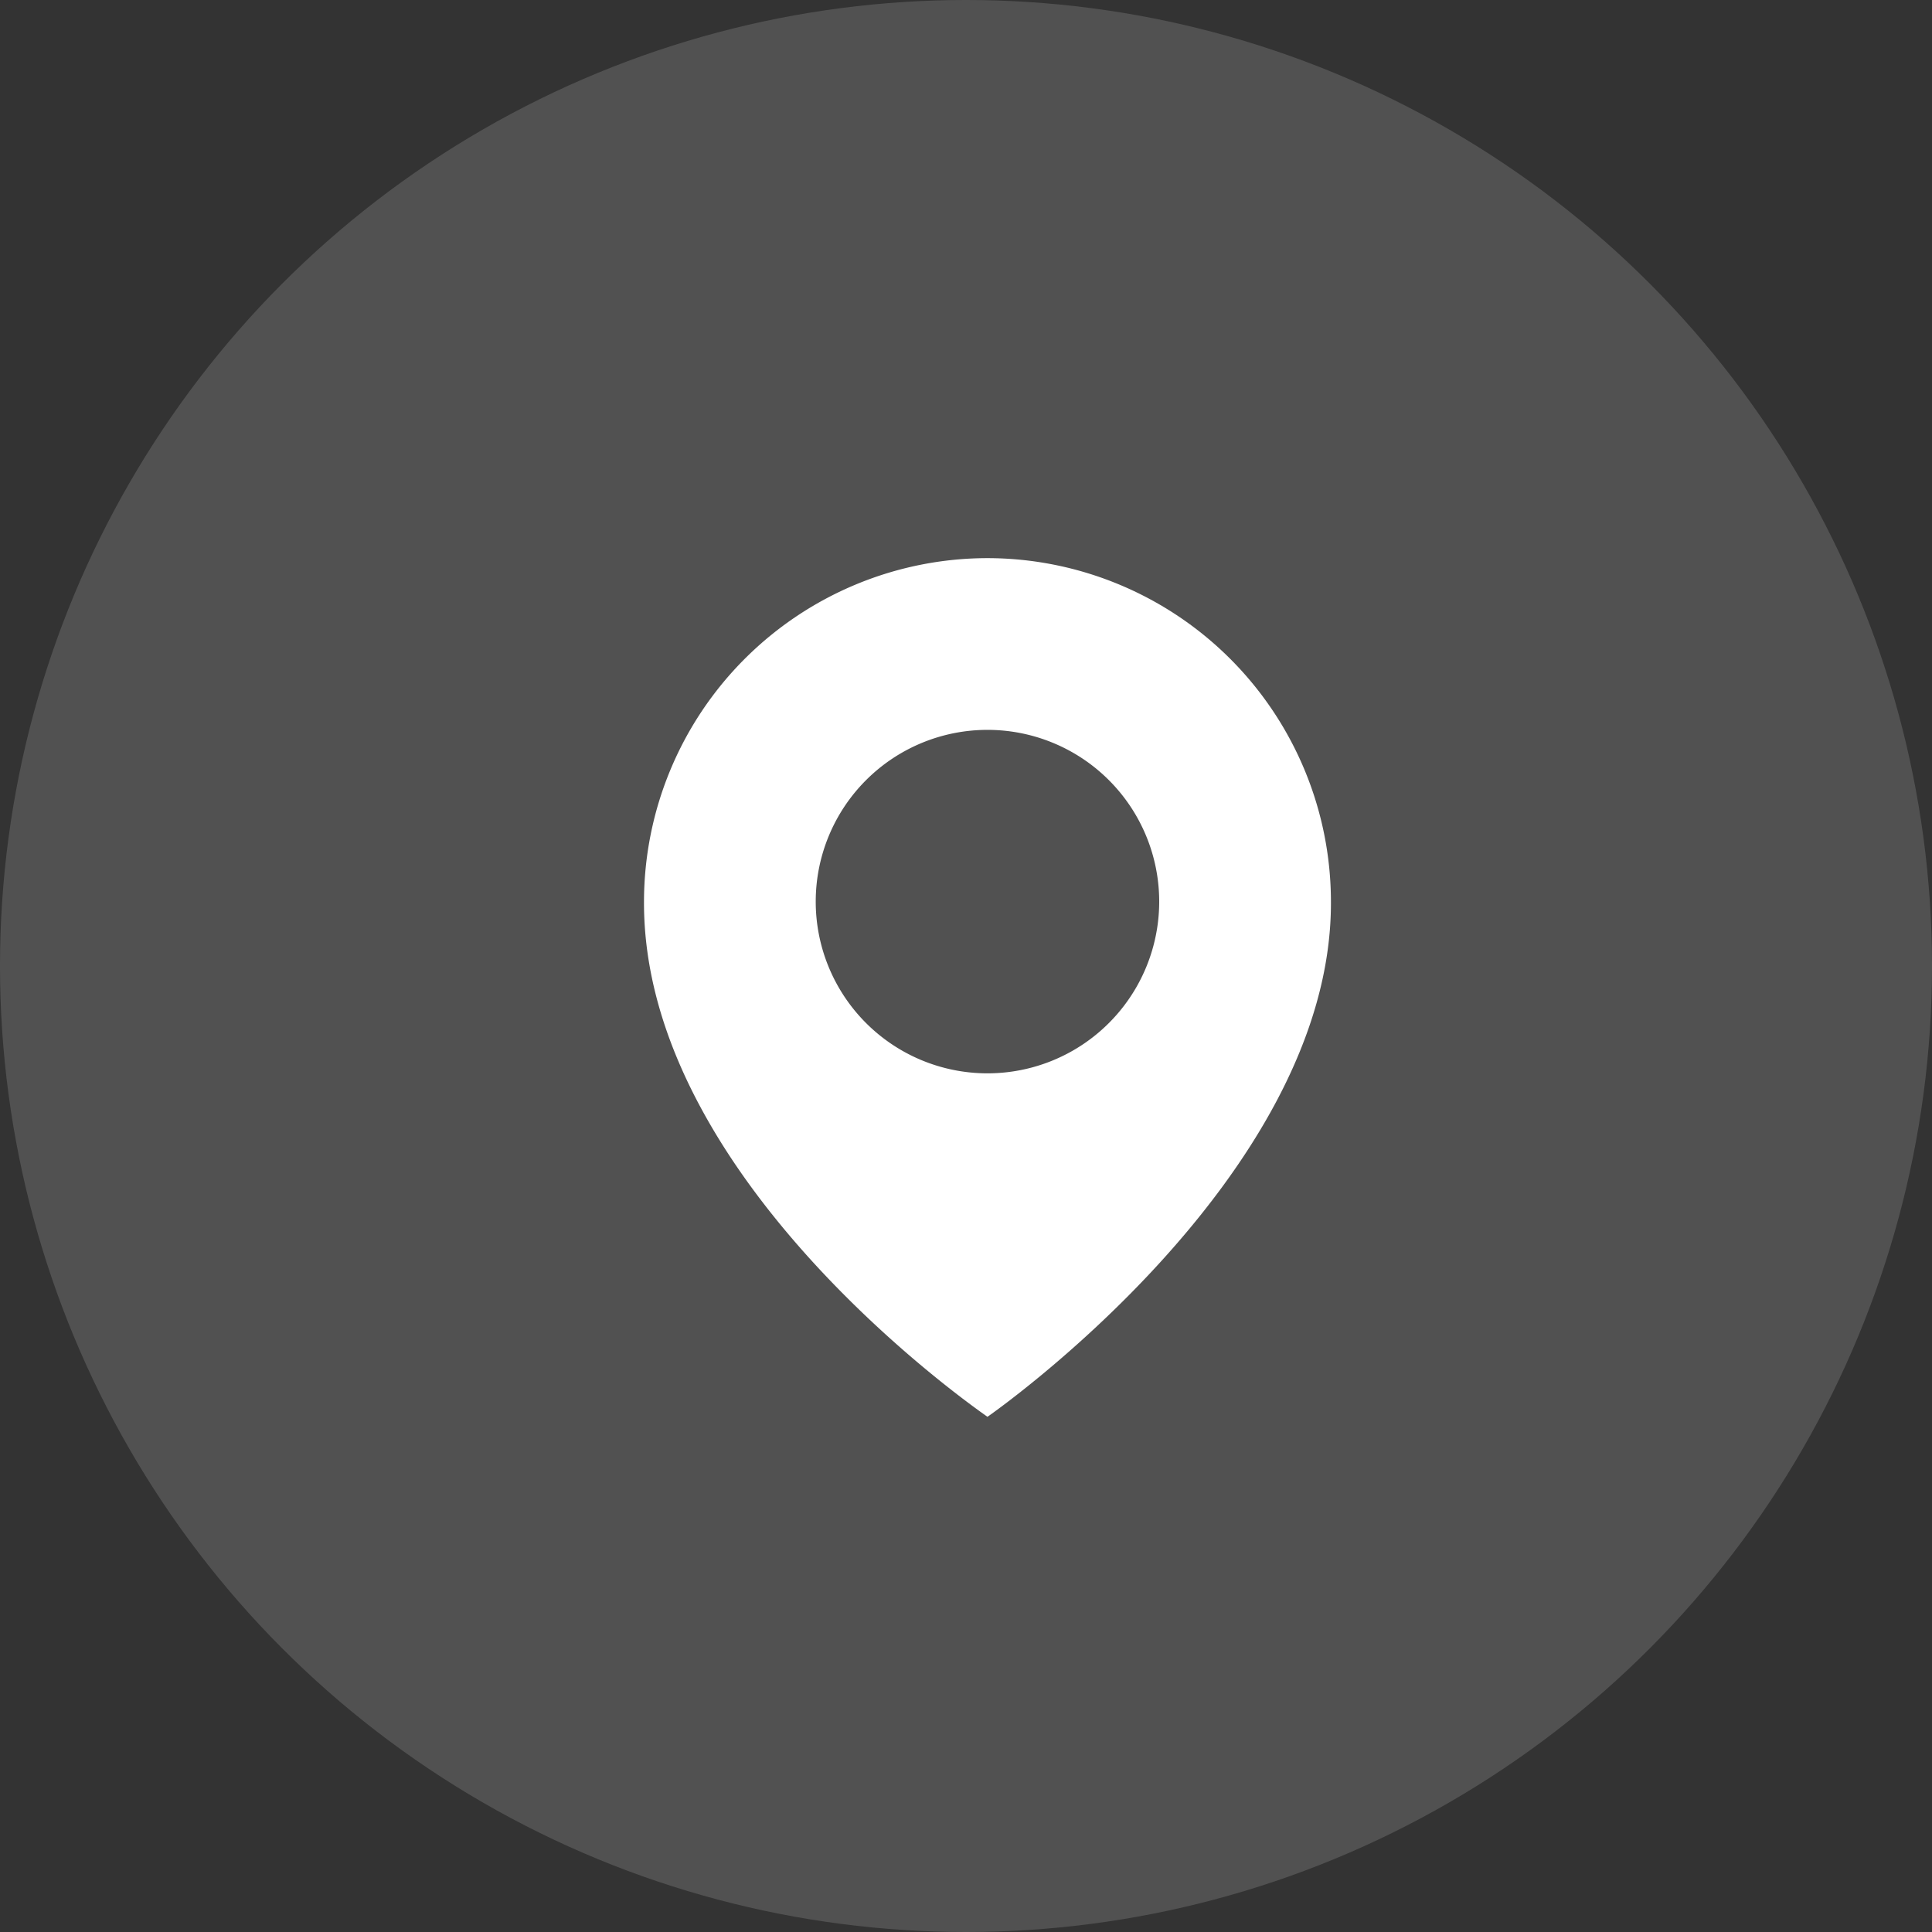
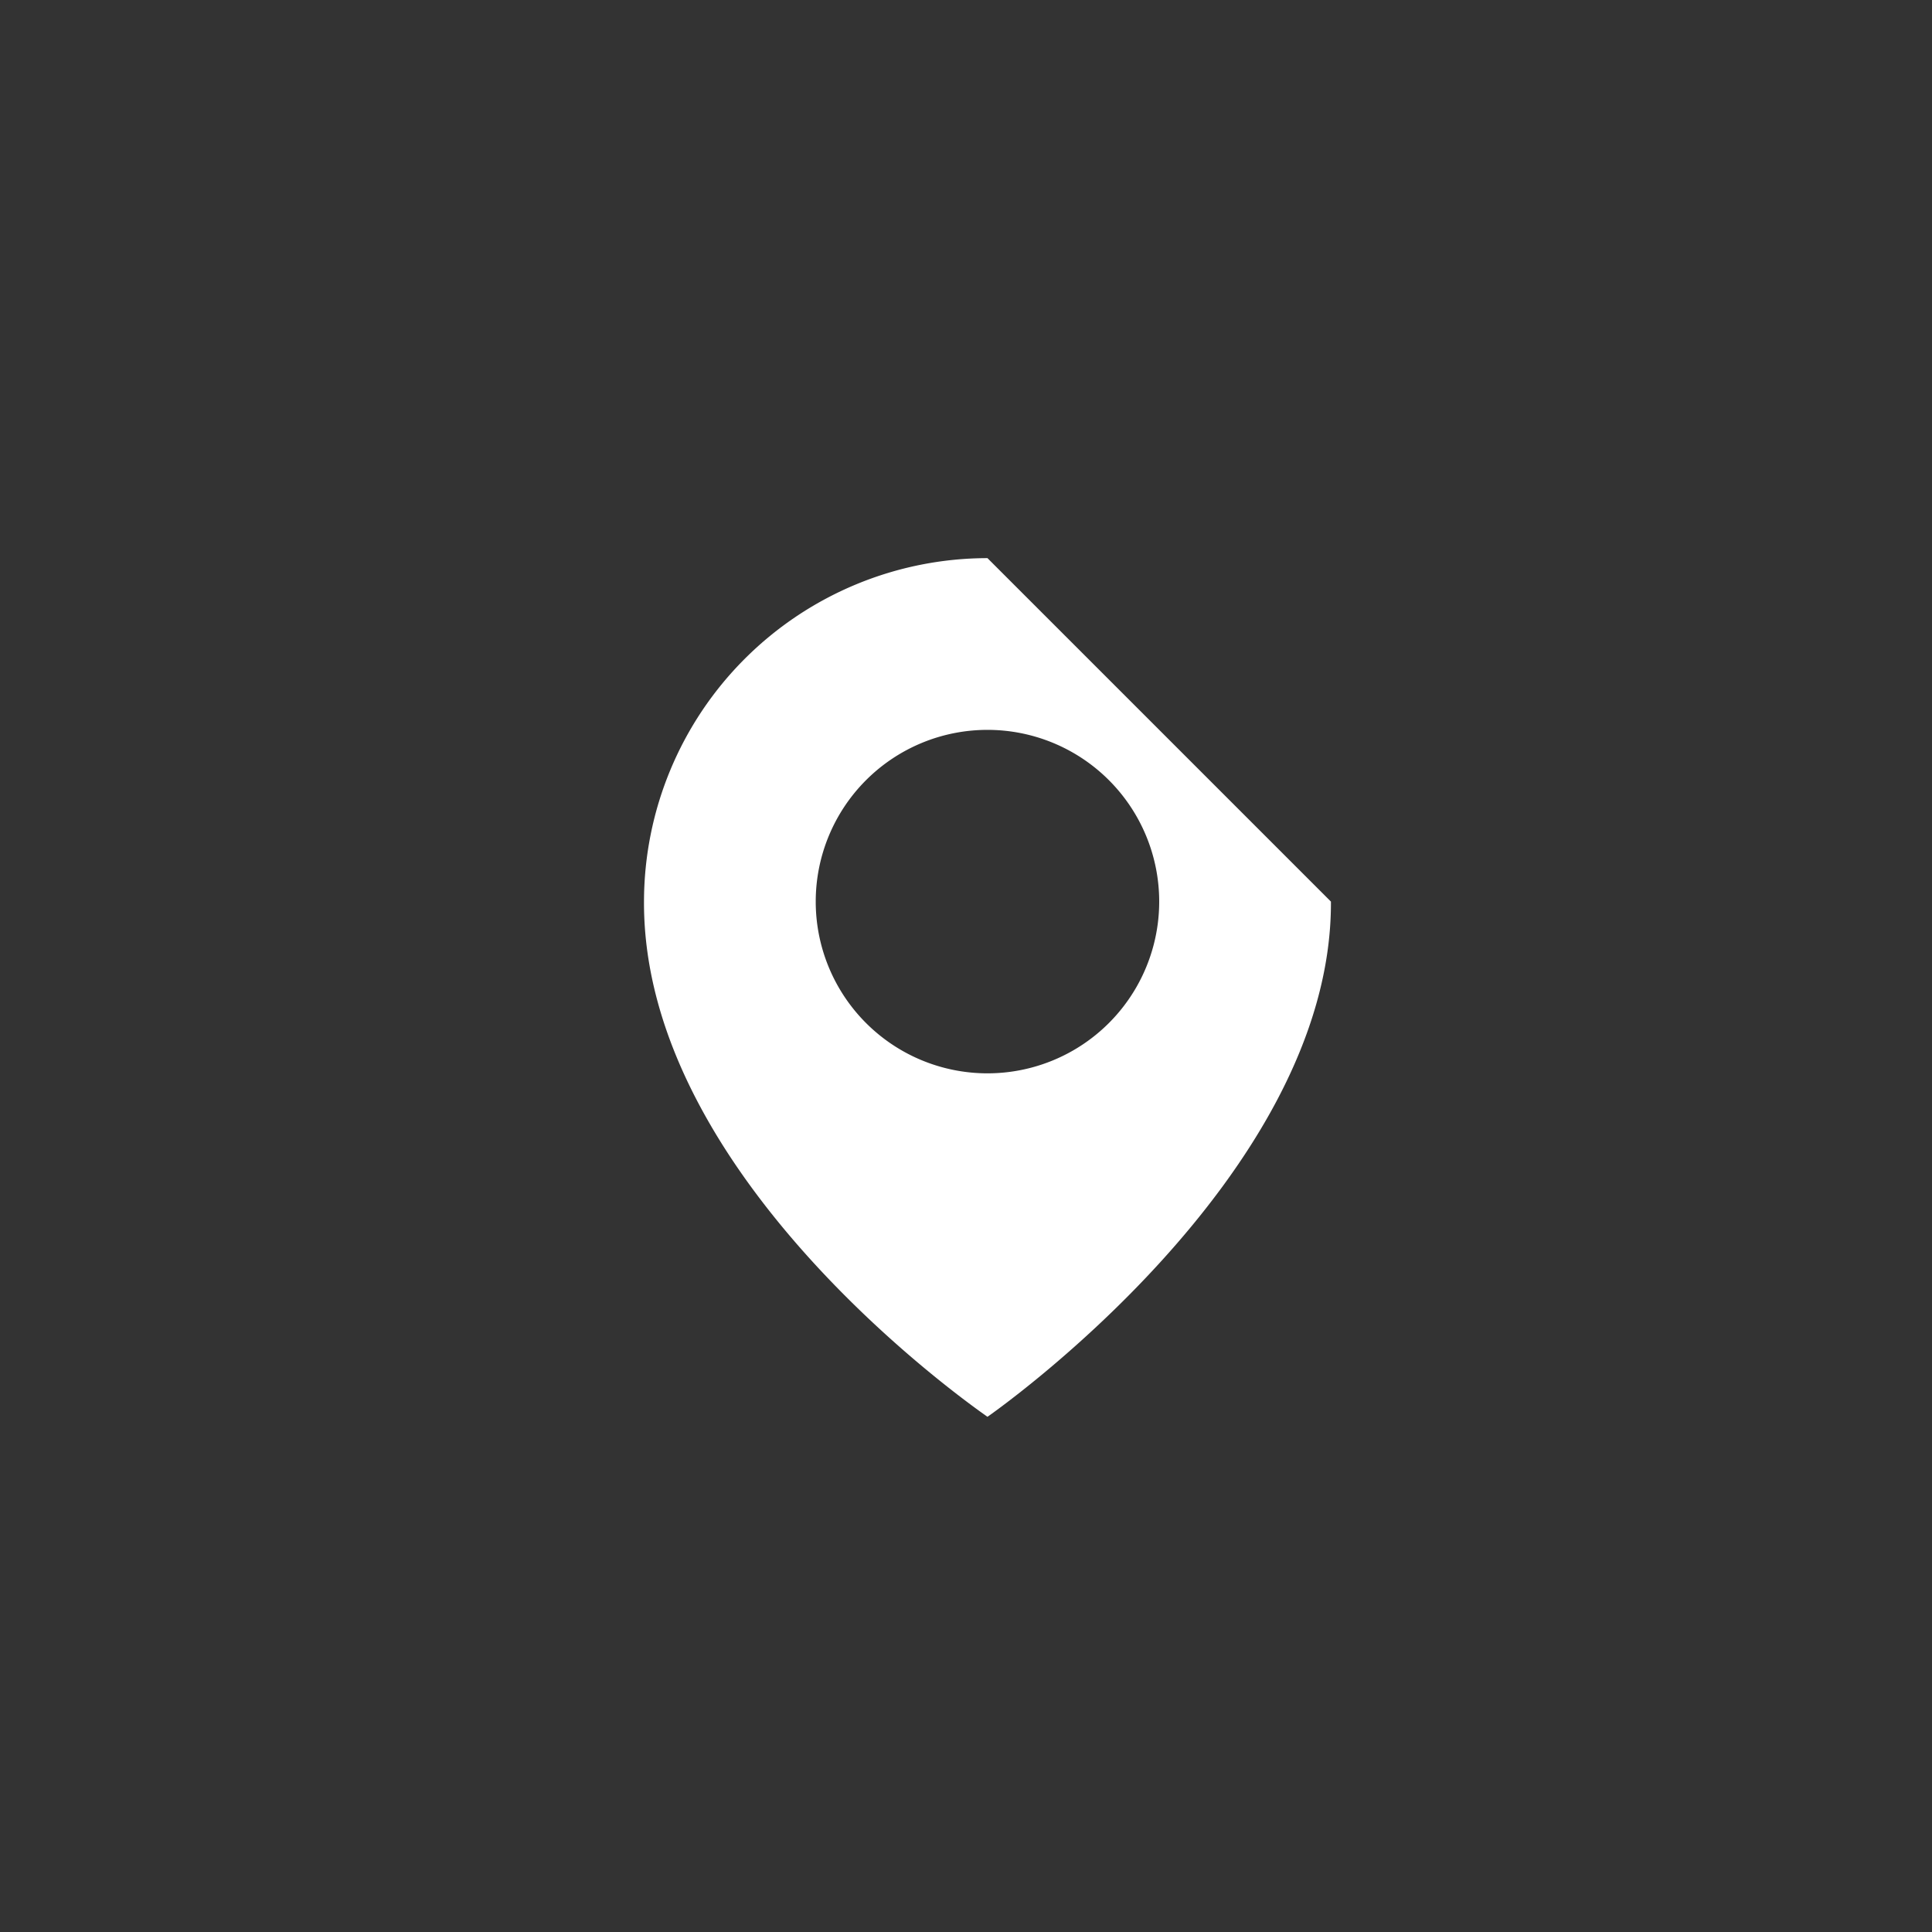
<svg xmlns="http://www.w3.org/2000/svg" width="45" height="45" viewBox="0 0 45 45">
  <rect x="0" y="0" width="45" height="45" fill="#333333" stroke="none" />
  <g transform="translate(-767 -5420)">
-     <circle cx="22.5" cy="22.5" r="22.5" transform="translate(767 5420)" fill="#fff" opacity="0.15" />
-     <path d="M14,3a8.009,8.009,0,0,0-8,7.995C5.971,17.44,13.7,22.784,14,23c0,0,8.029-5.56,8-12A8.009,8.009,0,0,0,14,3Zm0,12a4,4,0,1,1,4-4A4,4,0,0,1,14,15Z" transform="translate(776 5430)" fill="#fff" />
+     <path d="M14,3a8.009,8.009,0,0,0-8,7.995C5.971,17.44,13.7,22.784,14,23c0,0,8.029-5.56,8-12Zm0,12a4,4,0,1,1,4-4A4,4,0,0,1,14,15Z" transform="translate(776 5430)" fill="#fff" />
  </g>
</svg>